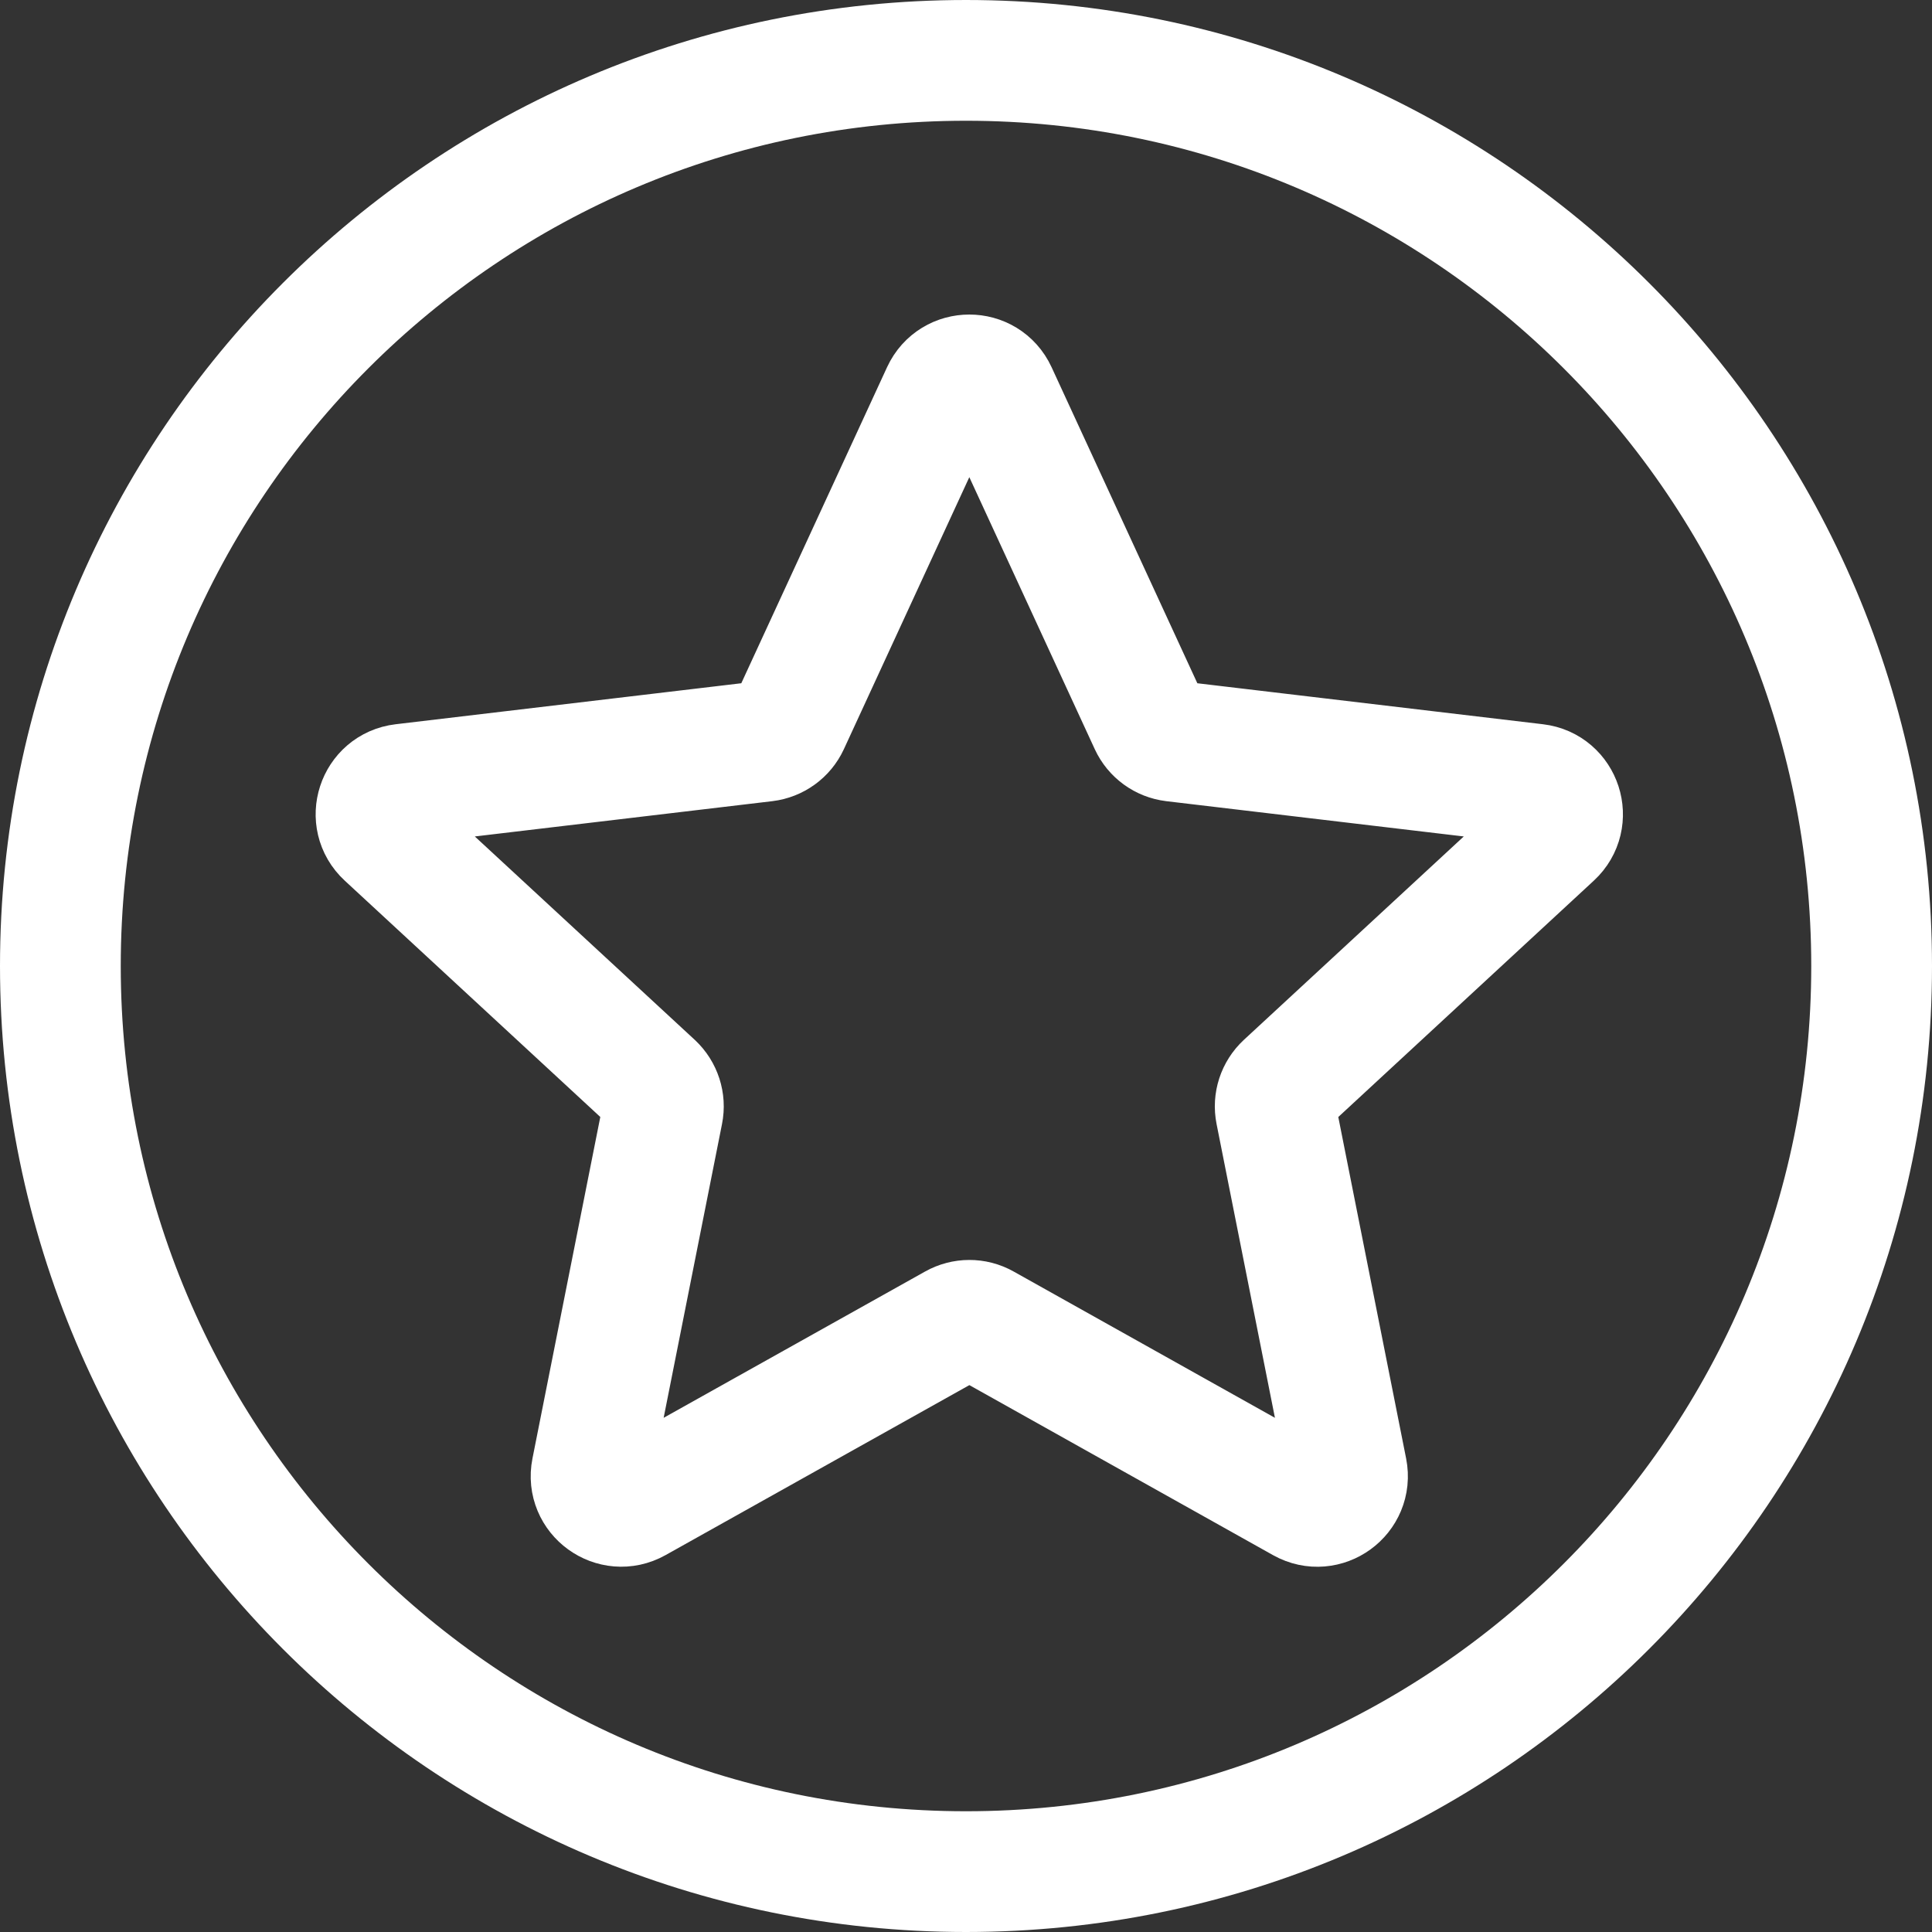
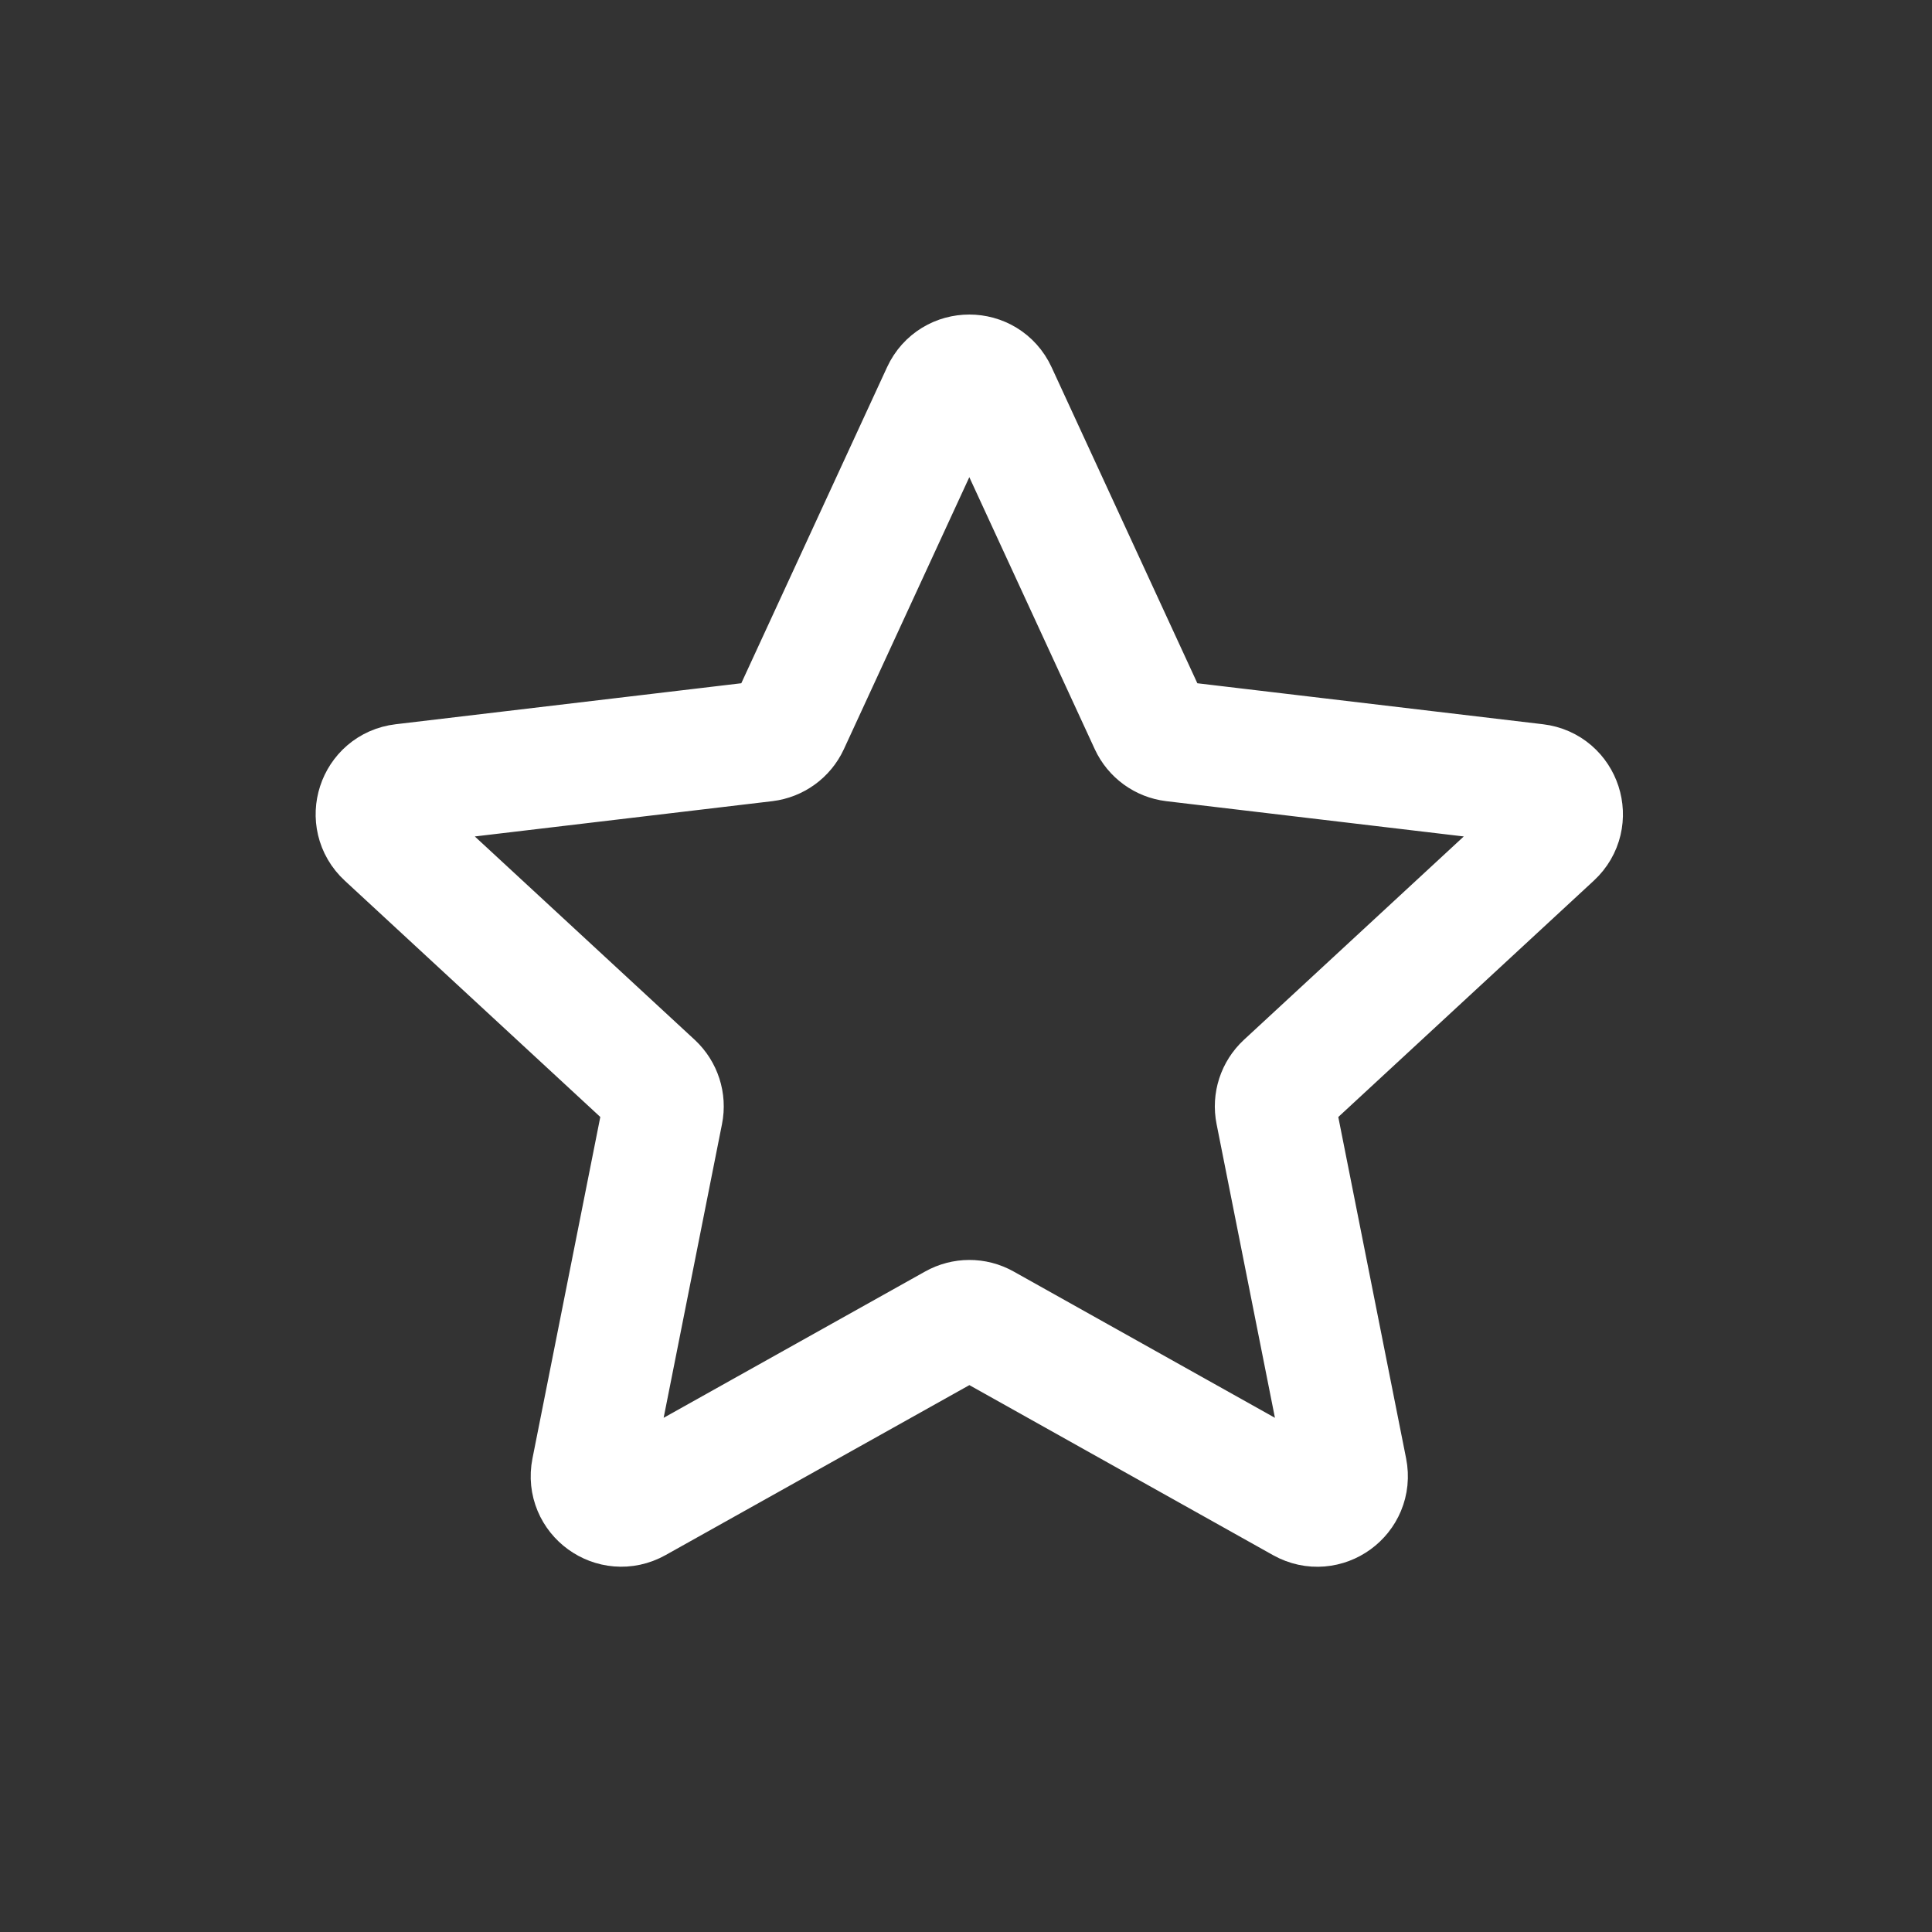
<svg xmlns="http://www.w3.org/2000/svg" width="32" height="32" viewBox="0 0 32 32" fill="none">
  <rect x="0" y="0" width="32" height="32" fill="#333333" stroke="none" />
-   <path d="M1 16C1 24.284 7.716 31 16 31C24.284 31 31 24.284 31 16C31 7.716 24.284 1 16 1C7.716 1 1 7.716 1 16Z" stroke="white" stroke-width="2" stroke-linecap="round" stroke-linejoin="round" />
  <path d="M6.389 13.852C6.076 13.563 6.246 13.039 6.67 12.989L12.673 12.277C12.846 12.256 12.996 12.148 13.069 11.99L15.601 6.5C15.78 6.113 16.33 6.113 16.509 6.5L19.041 11.99C19.114 12.148 19.263 12.256 19.436 12.277L25.44 12.989C25.863 13.039 26.033 13.563 25.72 13.852L21.282 17.957C21.154 18.076 21.097 18.251 21.131 18.422L22.309 24.352C22.392 24.77 21.947 25.094 21.575 24.886L16.299 21.932C16.147 21.847 15.963 21.848 15.811 21.933L10.535 24.885C10.163 25.093 9.717 24.77 9.8 24.352L10.978 18.422C11.012 18.252 10.955 18.076 10.828 17.957L6.389 13.852Z" stroke="white" stroke-width="2" stroke-linecap="round" stroke-linejoin="round" />
</svg>